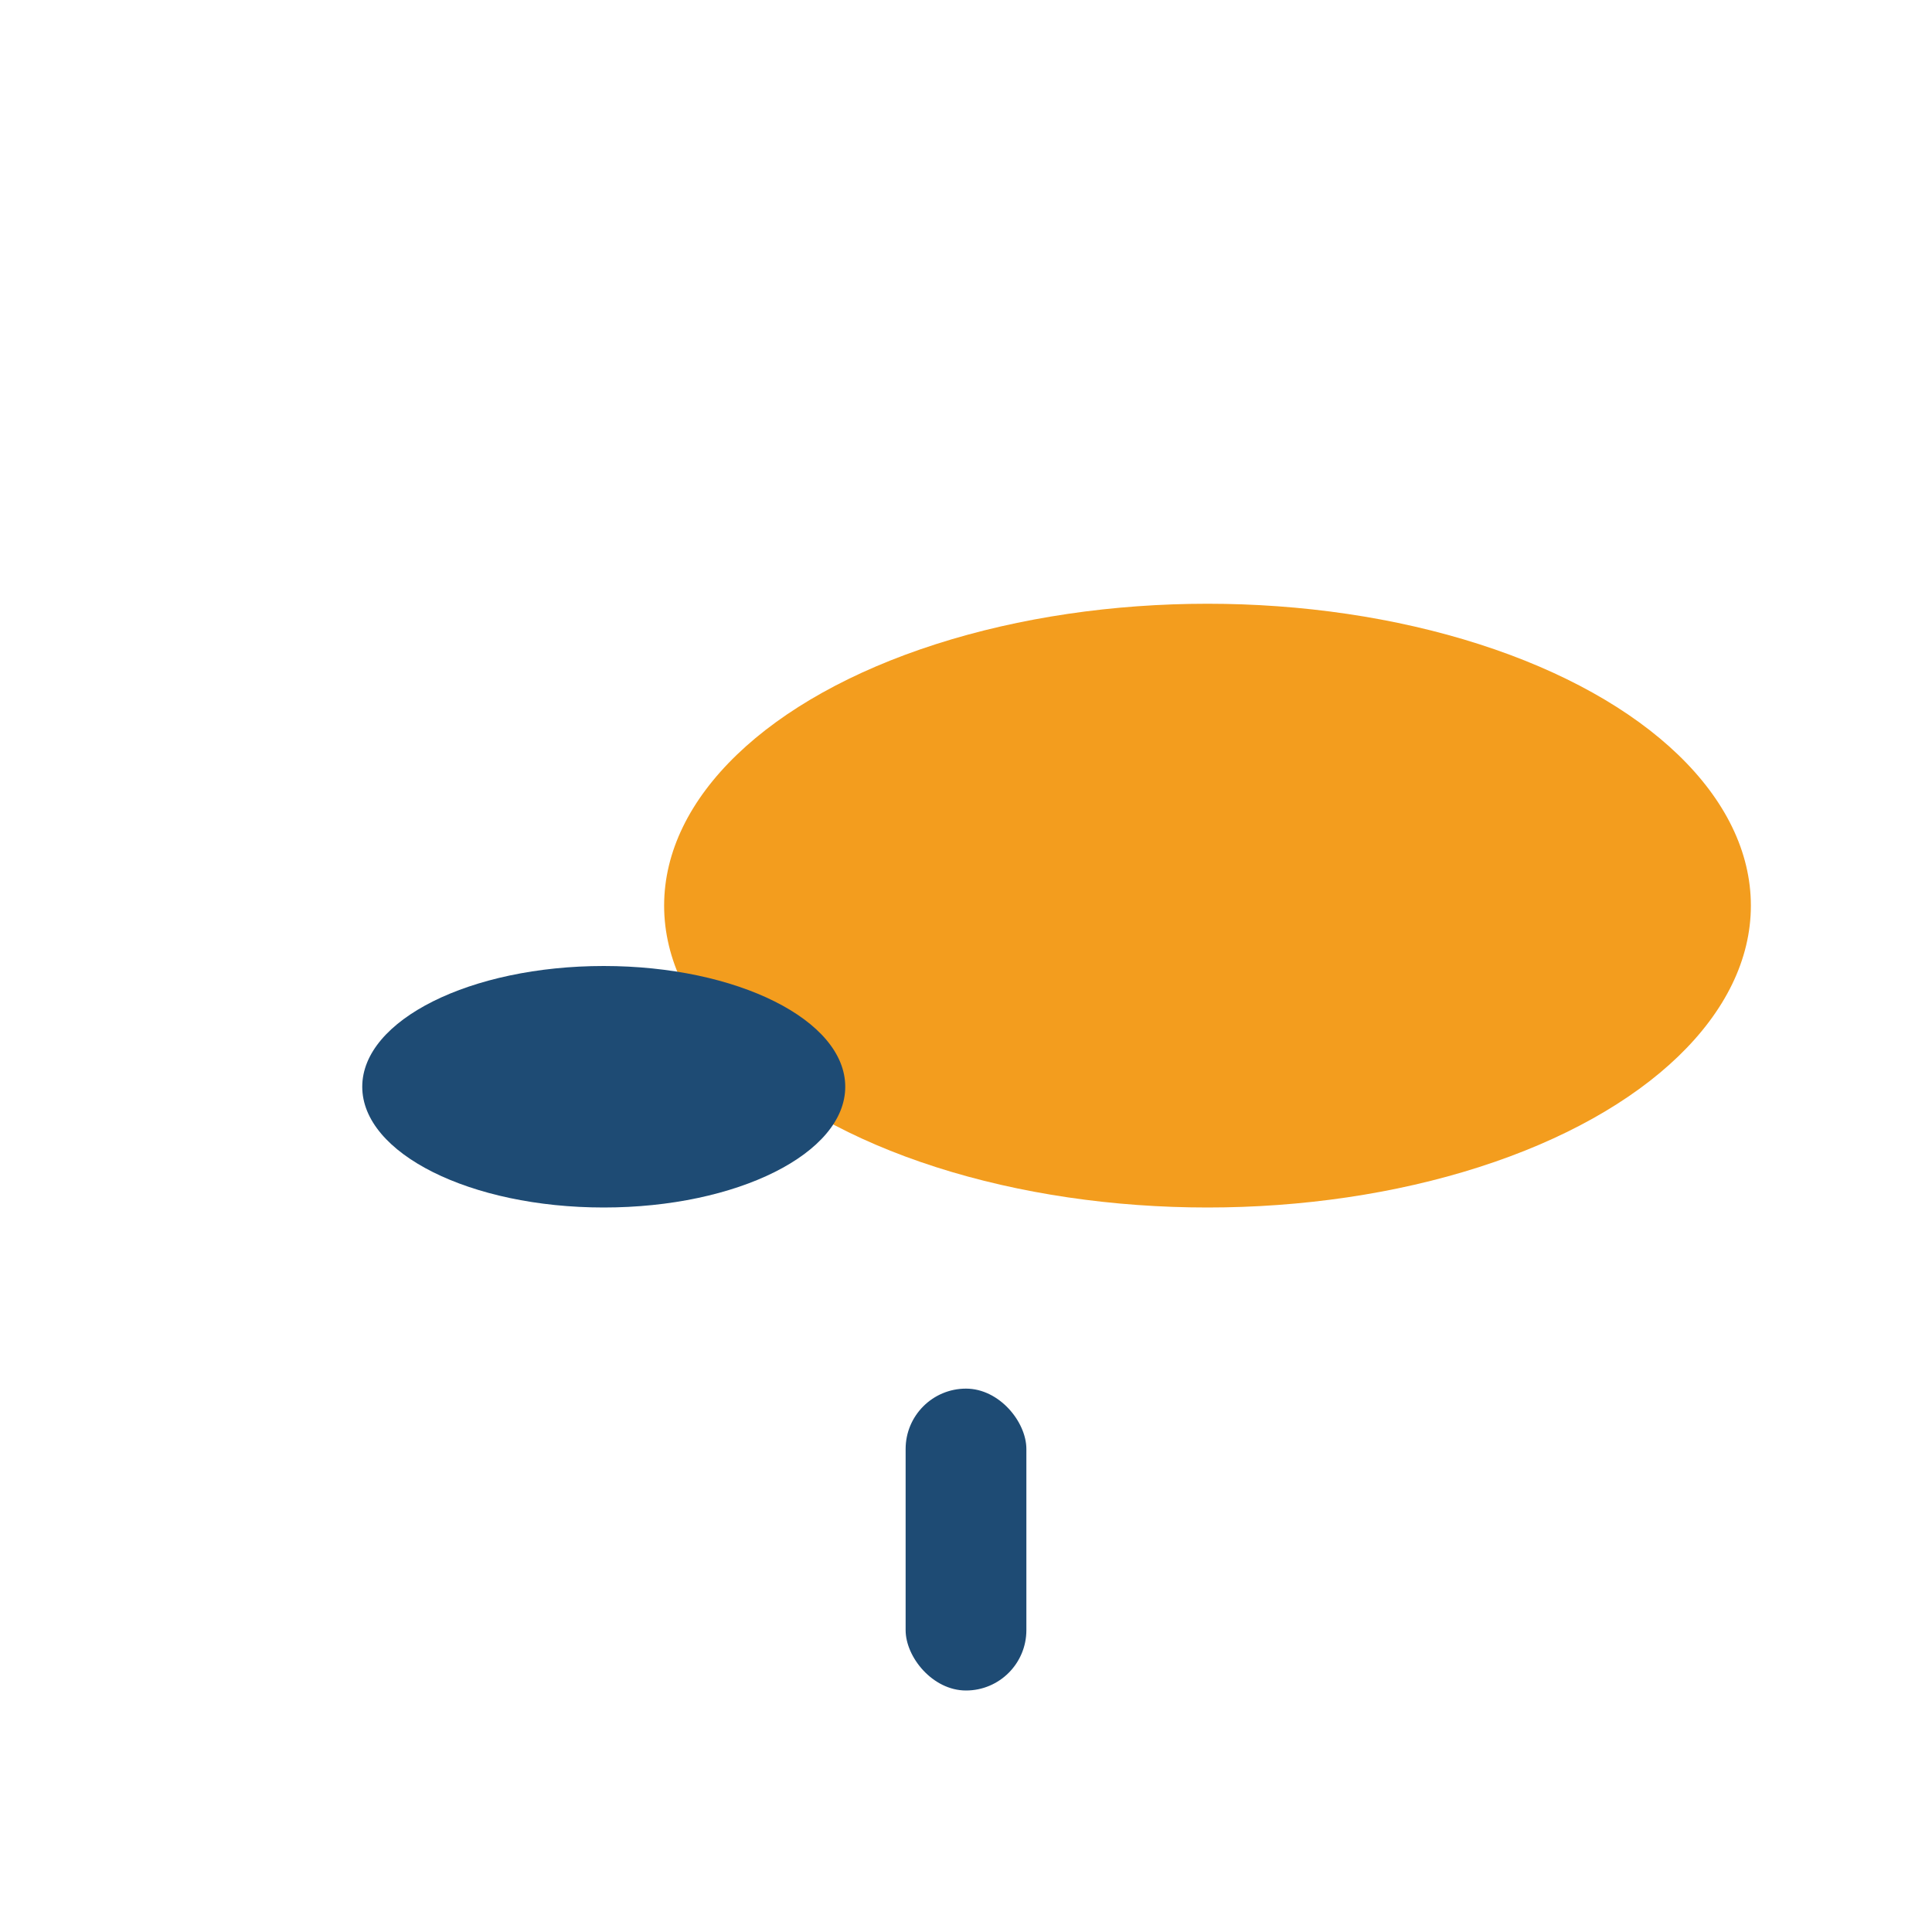
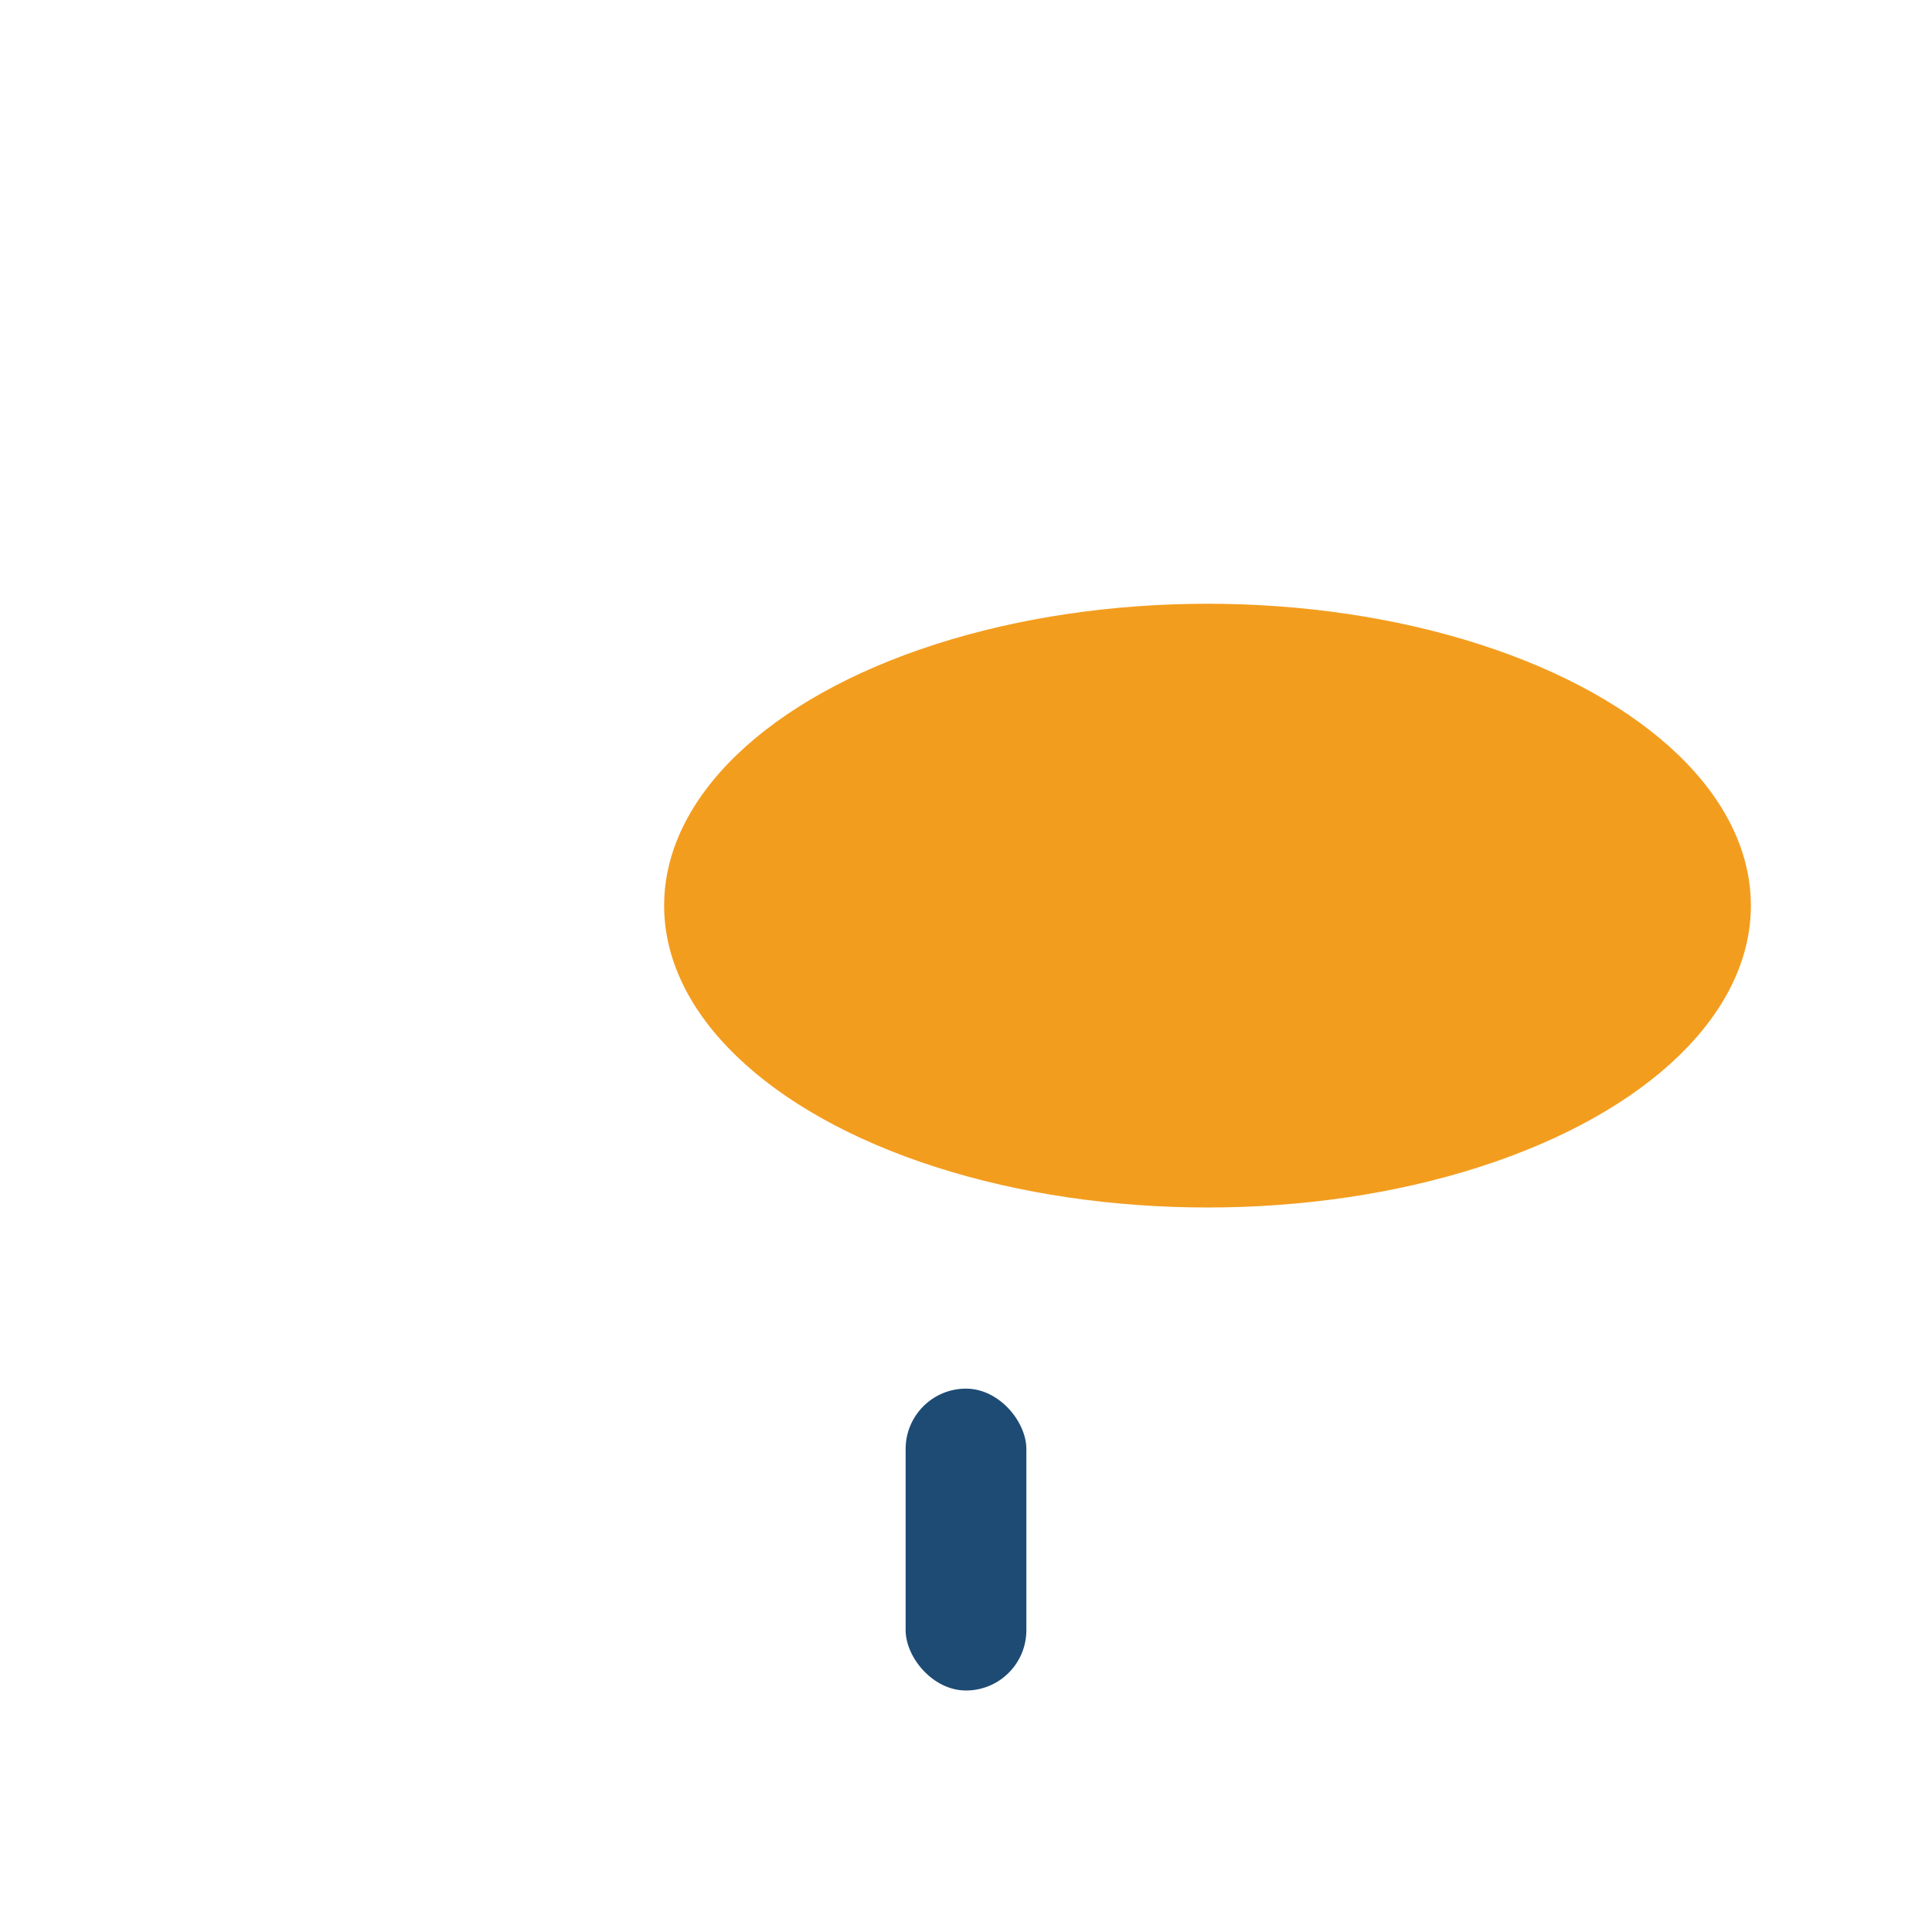
<svg xmlns="http://www.w3.org/2000/svg" width="32" height="32" viewBox="0 0 32 32">
  <ellipse cx="20" cy="15" rx="9" ry="5" fill="#F39D1E" />
-   <ellipse cx="10" cy="18" rx="4" ry="2" fill="#1E4B74" />
  <rect x="15" y="23" width="2" height="5" rx="1" fill="#1E4B74" />
</svg>